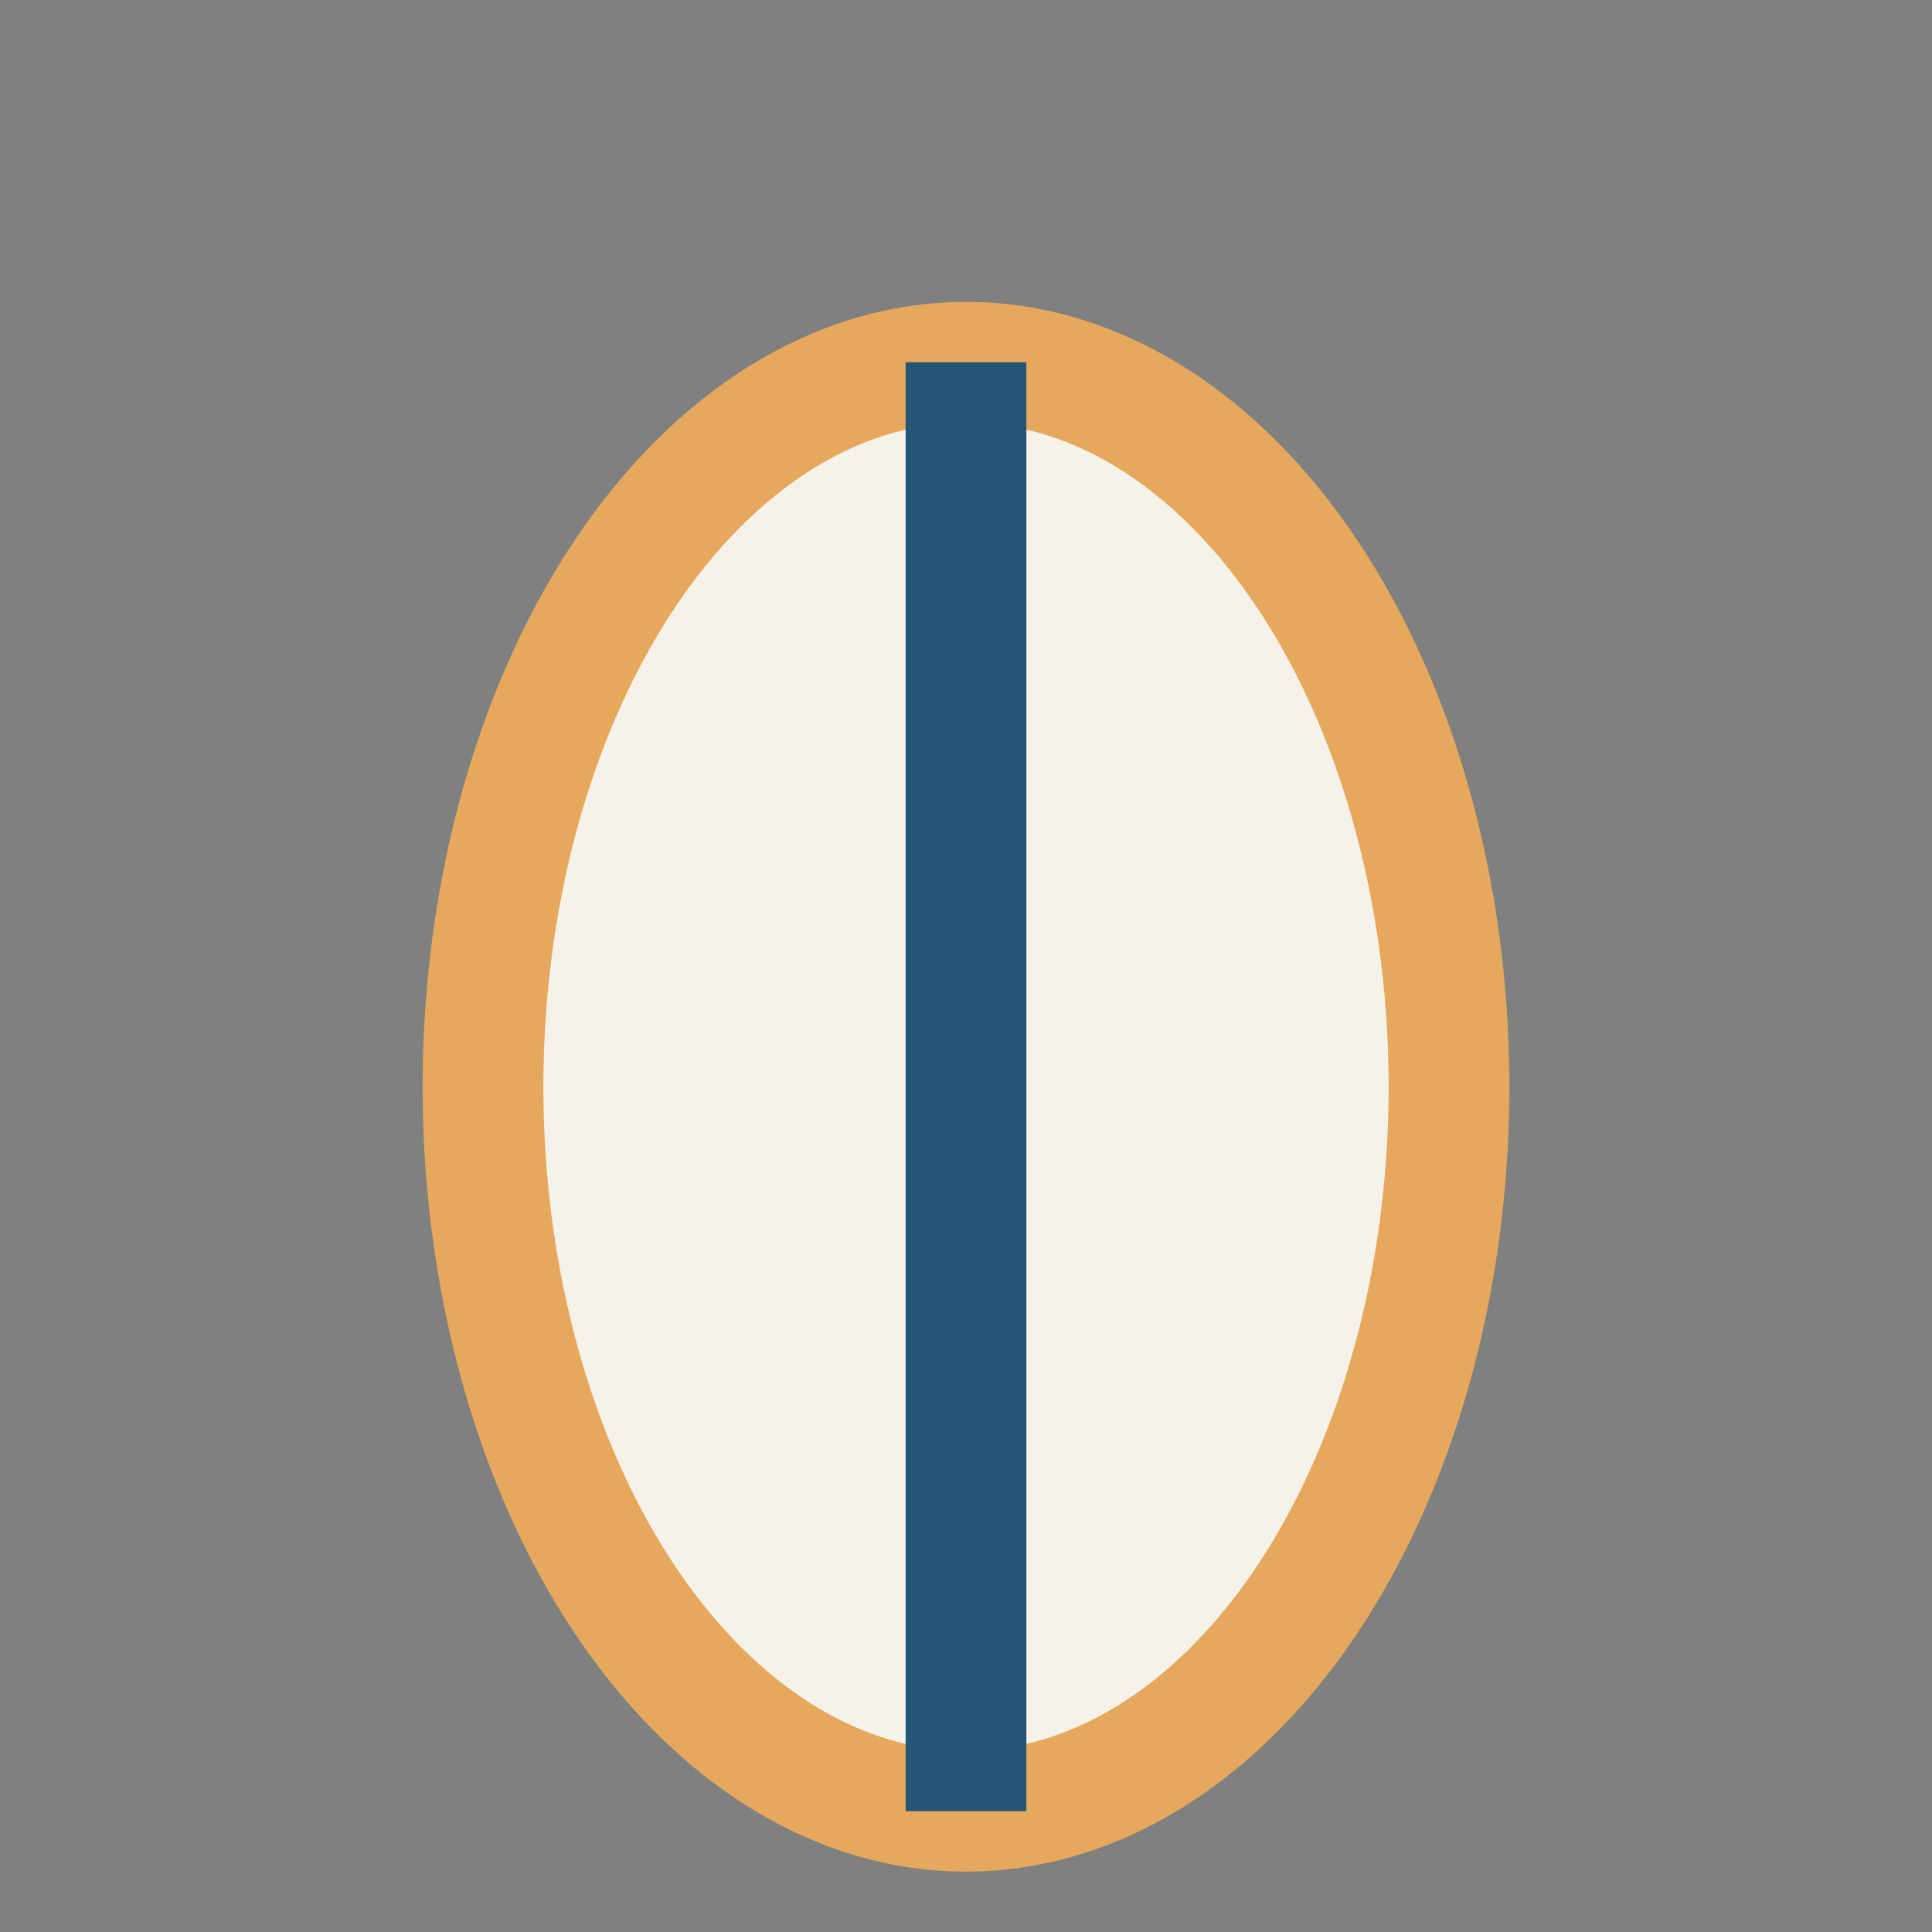
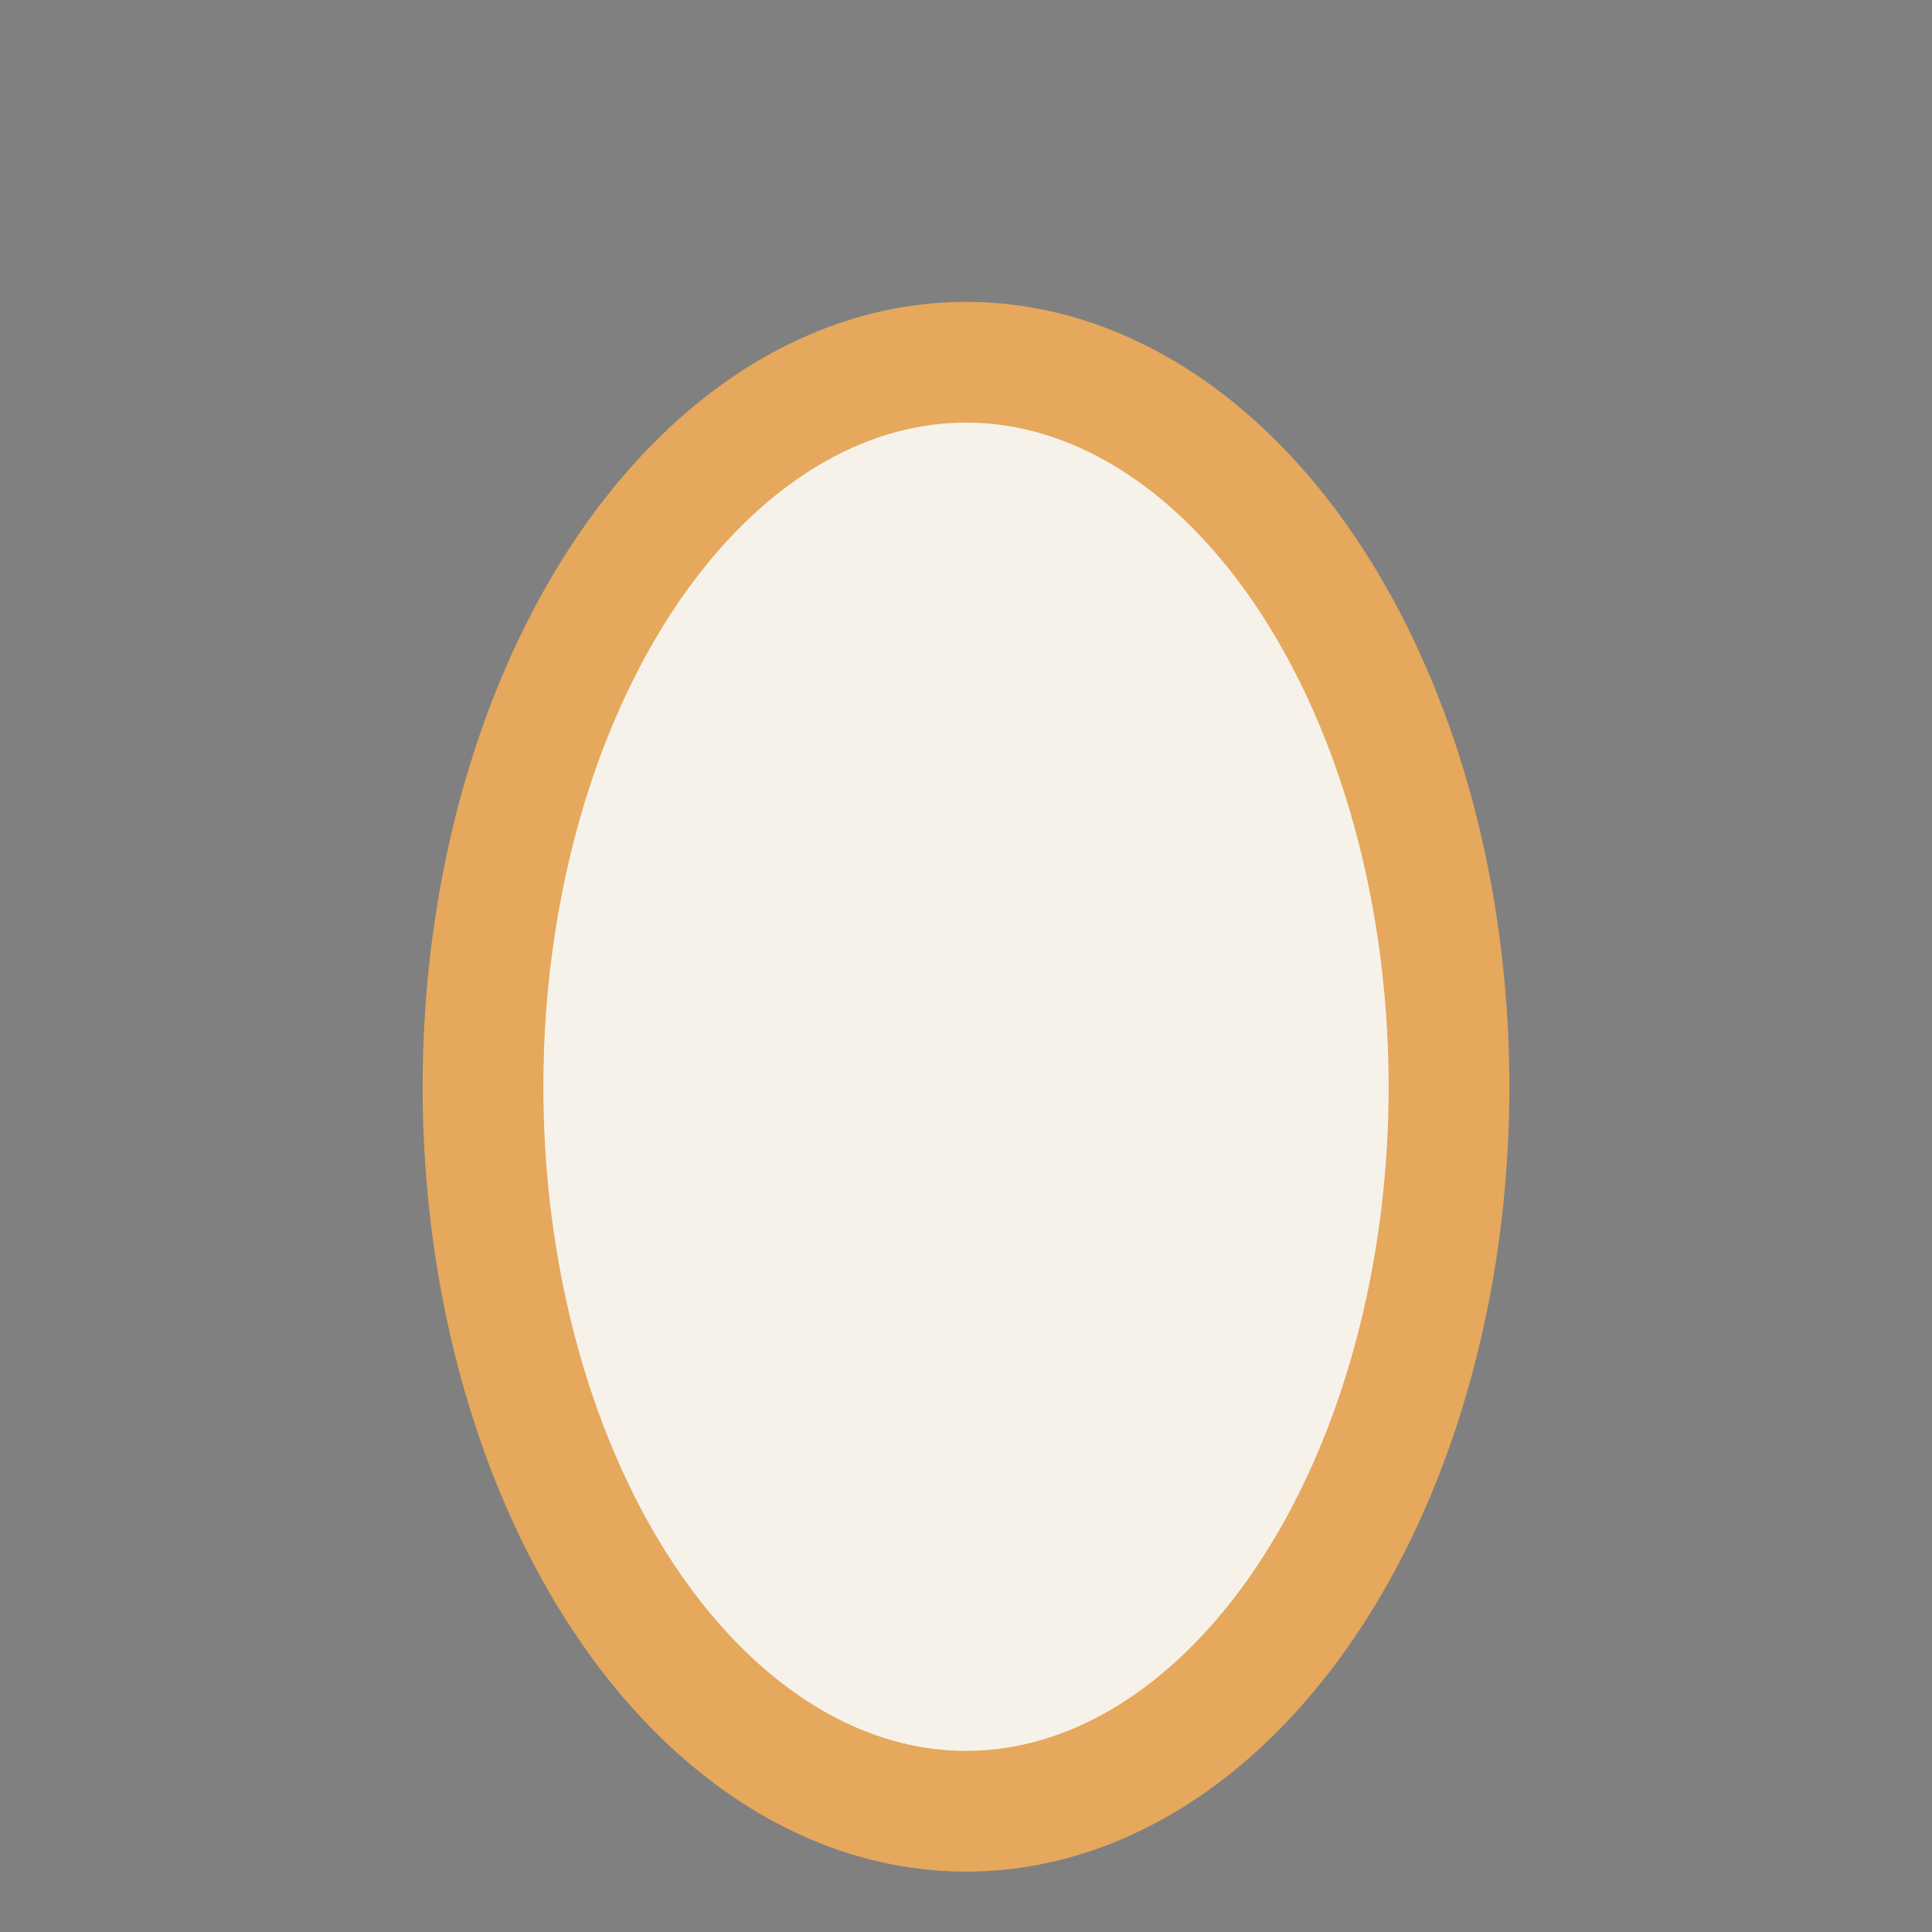
<svg xmlns="http://www.w3.org/2000/svg" width="32" height="32" viewBox="0 0 32 32">
  <rect x="0" y="0" width="32" height="32" fill="#808080" stroke="none" />
  <ellipse cx="16" cy="18" rx="8" ry="12" fill="#F6F2EA" stroke="#E5A85C" stroke-width="2" />
-   <path d="M16 30V6" stroke="#255679" stroke-width="2" />
</svg>